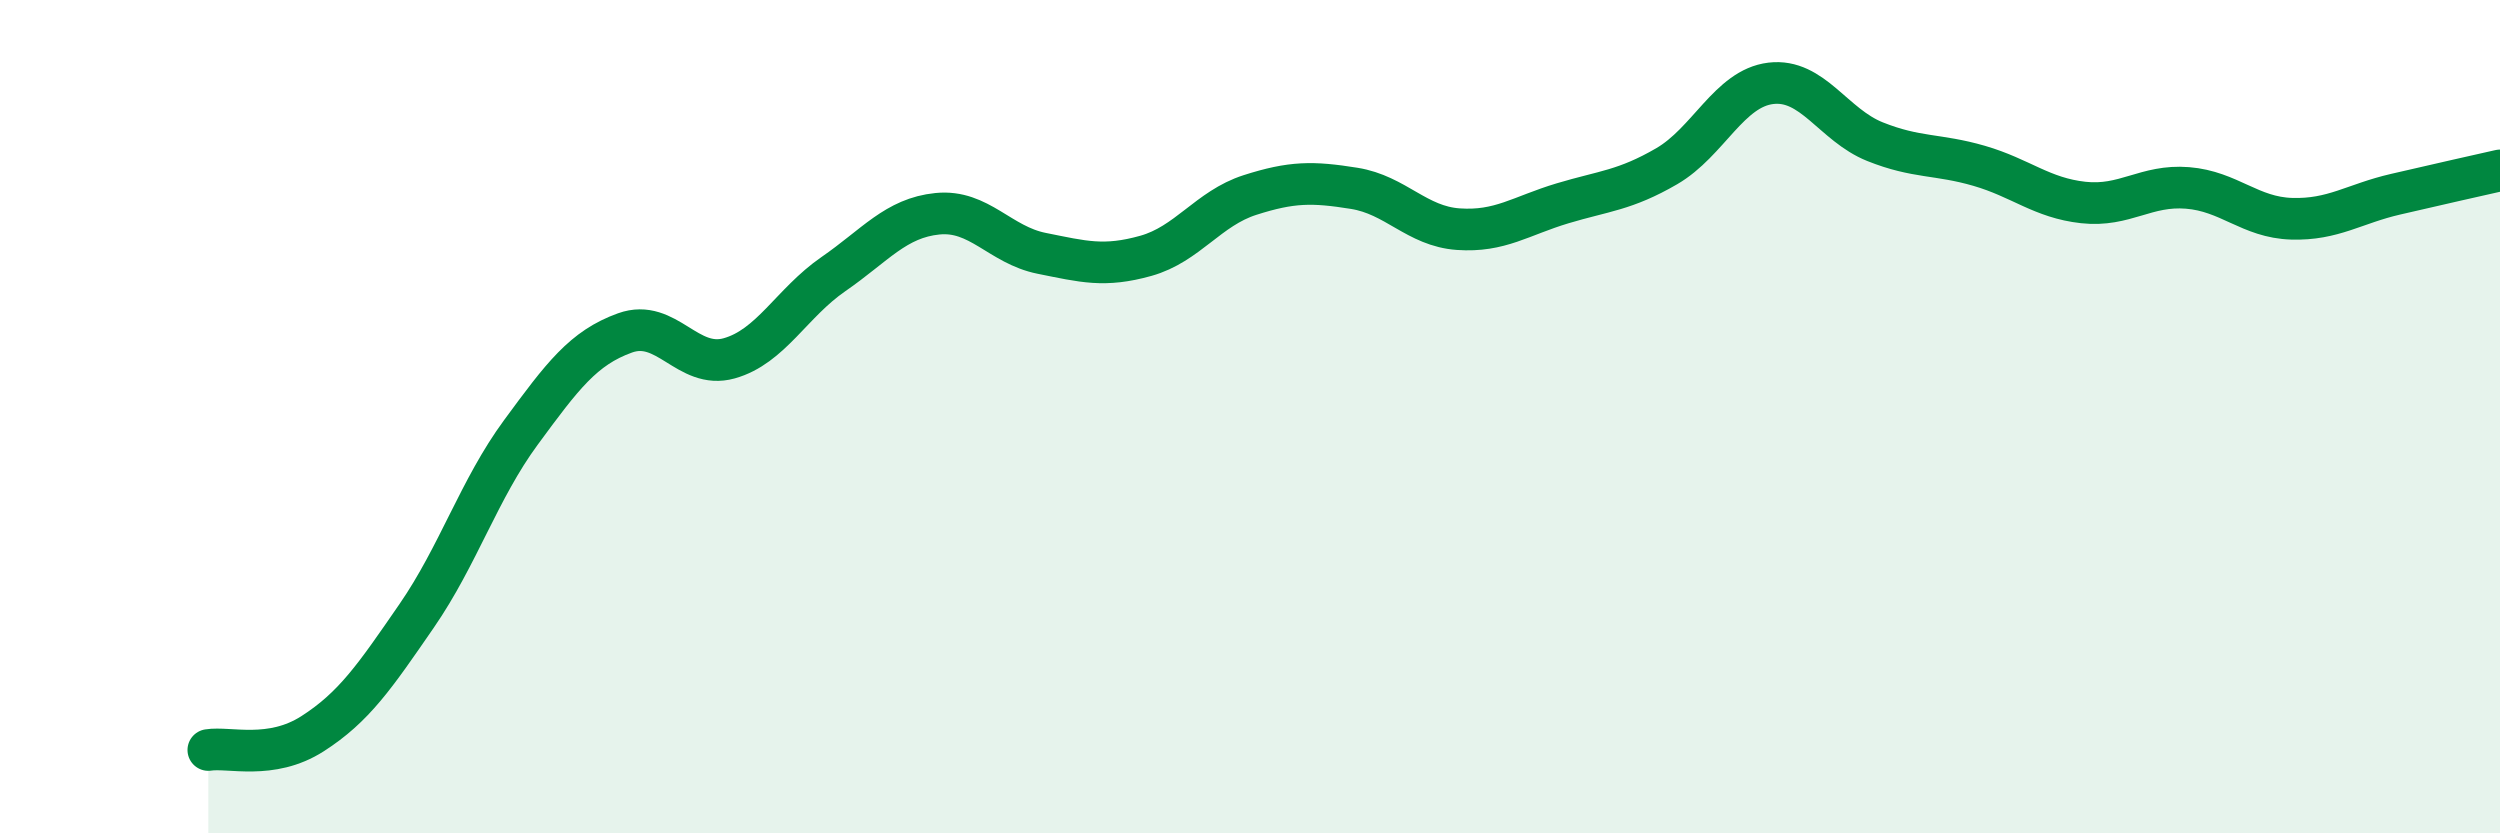
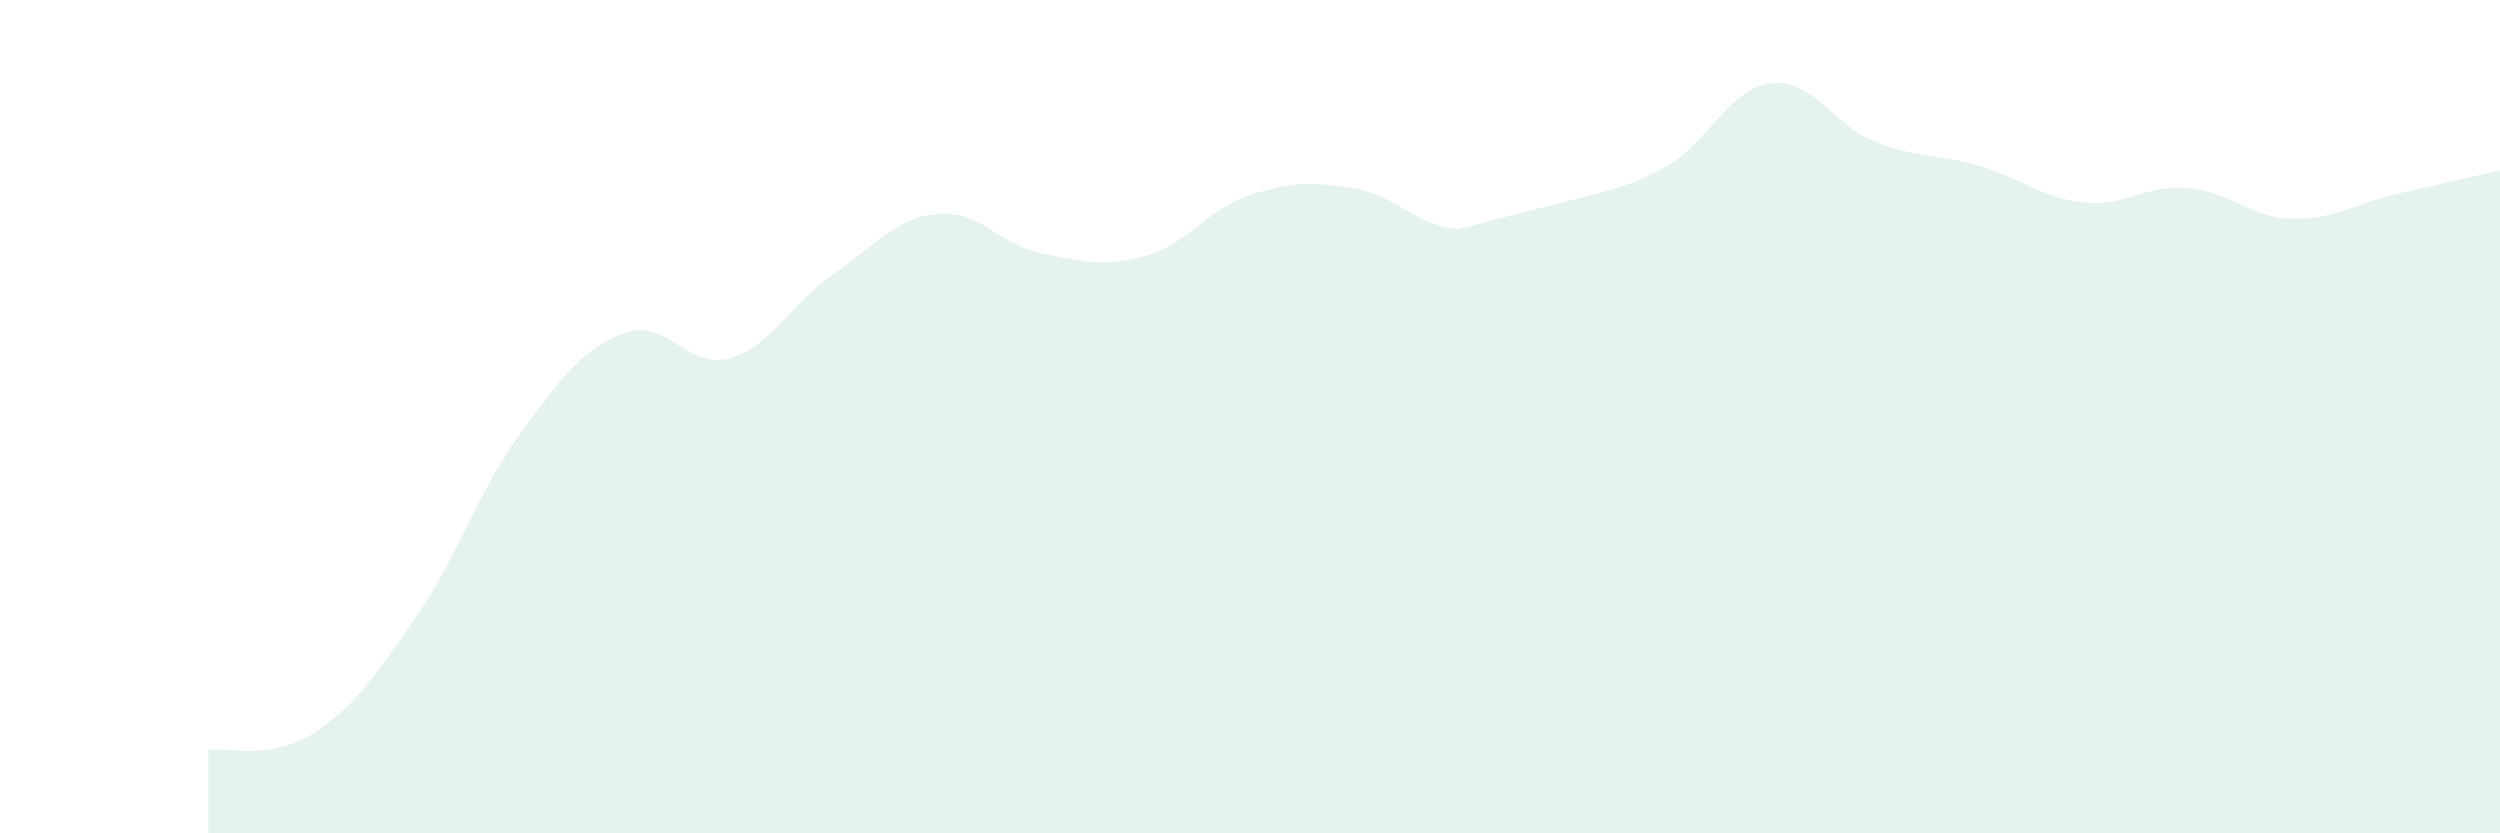
<svg xmlns="http://www.w3.org/2000/svg" width="60" height="20" viewBox="0 0 60 20">
-   <path d="M 5,18 C 5.5,17.92 6.5,18.25 7.5,17.61 C 8.5,16.97 9,16.23 10,14.78 C 11,13.33 11.5,11.74 12.5,10.38 C 13.5,9.02 14,8.35 15,7.99 C 16,7.63 16.5,8.88 17.5,8.6 C 18.5,8.32 19,7.27 20,6.58 C 21,5.89 21.5,5.23 22.5,5.13 C 23.5,5.03 24,5.88 25,6.08 C 26,6.28 26.5,6.42 27.5,6.14 C 28.5,5.86 29,5 30,4.68 C 31,4.36 31.5,4.36 32.5,4.52 C 33.5,4.68 34,5.43 35,5.5 C 36,5.57 36.5,5.18 37.5,4.88 C 38.5,4.58 39,4.57 40,3.99 C 41,3.41 41.5,2.12 42.5,2 C 43.5,1.88 44,3 45,3.4 C 46,3.8 46.5,3.69 47.5,3.98 C 48.5,4.27 49,4.75 50,4.86 C 51,4.97 51.5,4.43 52.5,4.51 C 53.5,4.59 54,5.22 55,5.25 C 56,5.28 56.5,4.89 57.5,4.66 C 58.5,4.43 59.5,4.2 60,4.09L60 20L5 20Z" fill="#008740" opacity="0.1" stroke-linecap="round" stroke-linejoin="round" />
-   <path d="M 5,18 C 5.5,17.92 6.5,18.25 7.5,17.61 C 8.5,16.97 9,16.23 10,14.78 C 11,13.33 11.5,11.74 12.5,10.38 C 13.5,9.02 14,8.35 15,7.99 C 16,7.63 16.5,8.88 17.5,8.6 C 18.5,8.32 19,7.27 20,6.58 C 21,5.89 21.5,5.23 22.5,5.13 C 23.5,5.03 24,5.88 25,6.08 C 26,6.28 26.5,6.42 27.5,6.14 C 28.5,5.86 29,5 30,4.68 C 31,4.36 31.5,4.36 32.5,4.52 C 33.5,4.68 34,5.43 35,5.5 C 36,5.57 36.5,5.18 37.5,4.88 C 38.5,4.58 39,4.57 40,3.99 C 41,3.41 41.5,2.12 42.5,2 C 43.5,1.88 44,3 45,3.4 C 46,3.8 46.5,3.69 47.5,3.98 C 48.5,4.27 49,4.75 50,4.86 C 51,4.97 51.5,4.43 52.5,4.51 C 53.5,4.59 54,5.22 55,5.25 C 56,5.28 56.5,4.89 57.5,4.66 C 58.5,4.43 59.5,4.2 60,4.09" stroke="#008740" stroke-width="1" fill="none" stroke-linecap="round" stroke-linejoin="round" />
+   <path d="M 5,18 C 5.5,17.92 6.5,18.25 7.5,17.61 C 8.5,16.97 9,16.23 10,14.78 C 11,13.33 11.5,11.74 12.5,10.38 C 13.5,9.02 14,8.35 15,7.99 C 16,7.63 16.5,8.88 17.5,8.6 C 18.5,8.32 19,7.27 20,6.58 C 21,5.89 21.5,5.23 22.5,5.13 C 23.5,5.03 24,5.88 25,6.08 C 26,6.28 26.5,6.42 27.5,6.14 C 28.5,5.86 29,5 30,4.68 C 31,4.36 31.5,4.36 32.5,4.52 C 33.5,4.68 34,5.43 35,5.5 C 38.5,4.58 39,4.57 40,3.99 C 41,3.41 41.5,2.12 42.5,2 C 43.5,1.88 44,3 45,3.4 C 46,3.8 46.5,3.69 47.5,3.98 C 48.5,4.27 49,4.75 50,4.86 C 51,4.97 51.5,4.43 52.5,4.51 C 53.5,4.59 54,5.22 55,5.25 C 56,5.28 56.5,4.89 57.5,4.66 C 58.5,4.43 59.5,4.2 60,4.09L60 20L5 20Z" fill="#008740" opacity="0.1" stroke-linecap="round" stroke-linejoin="round" />
</svg>